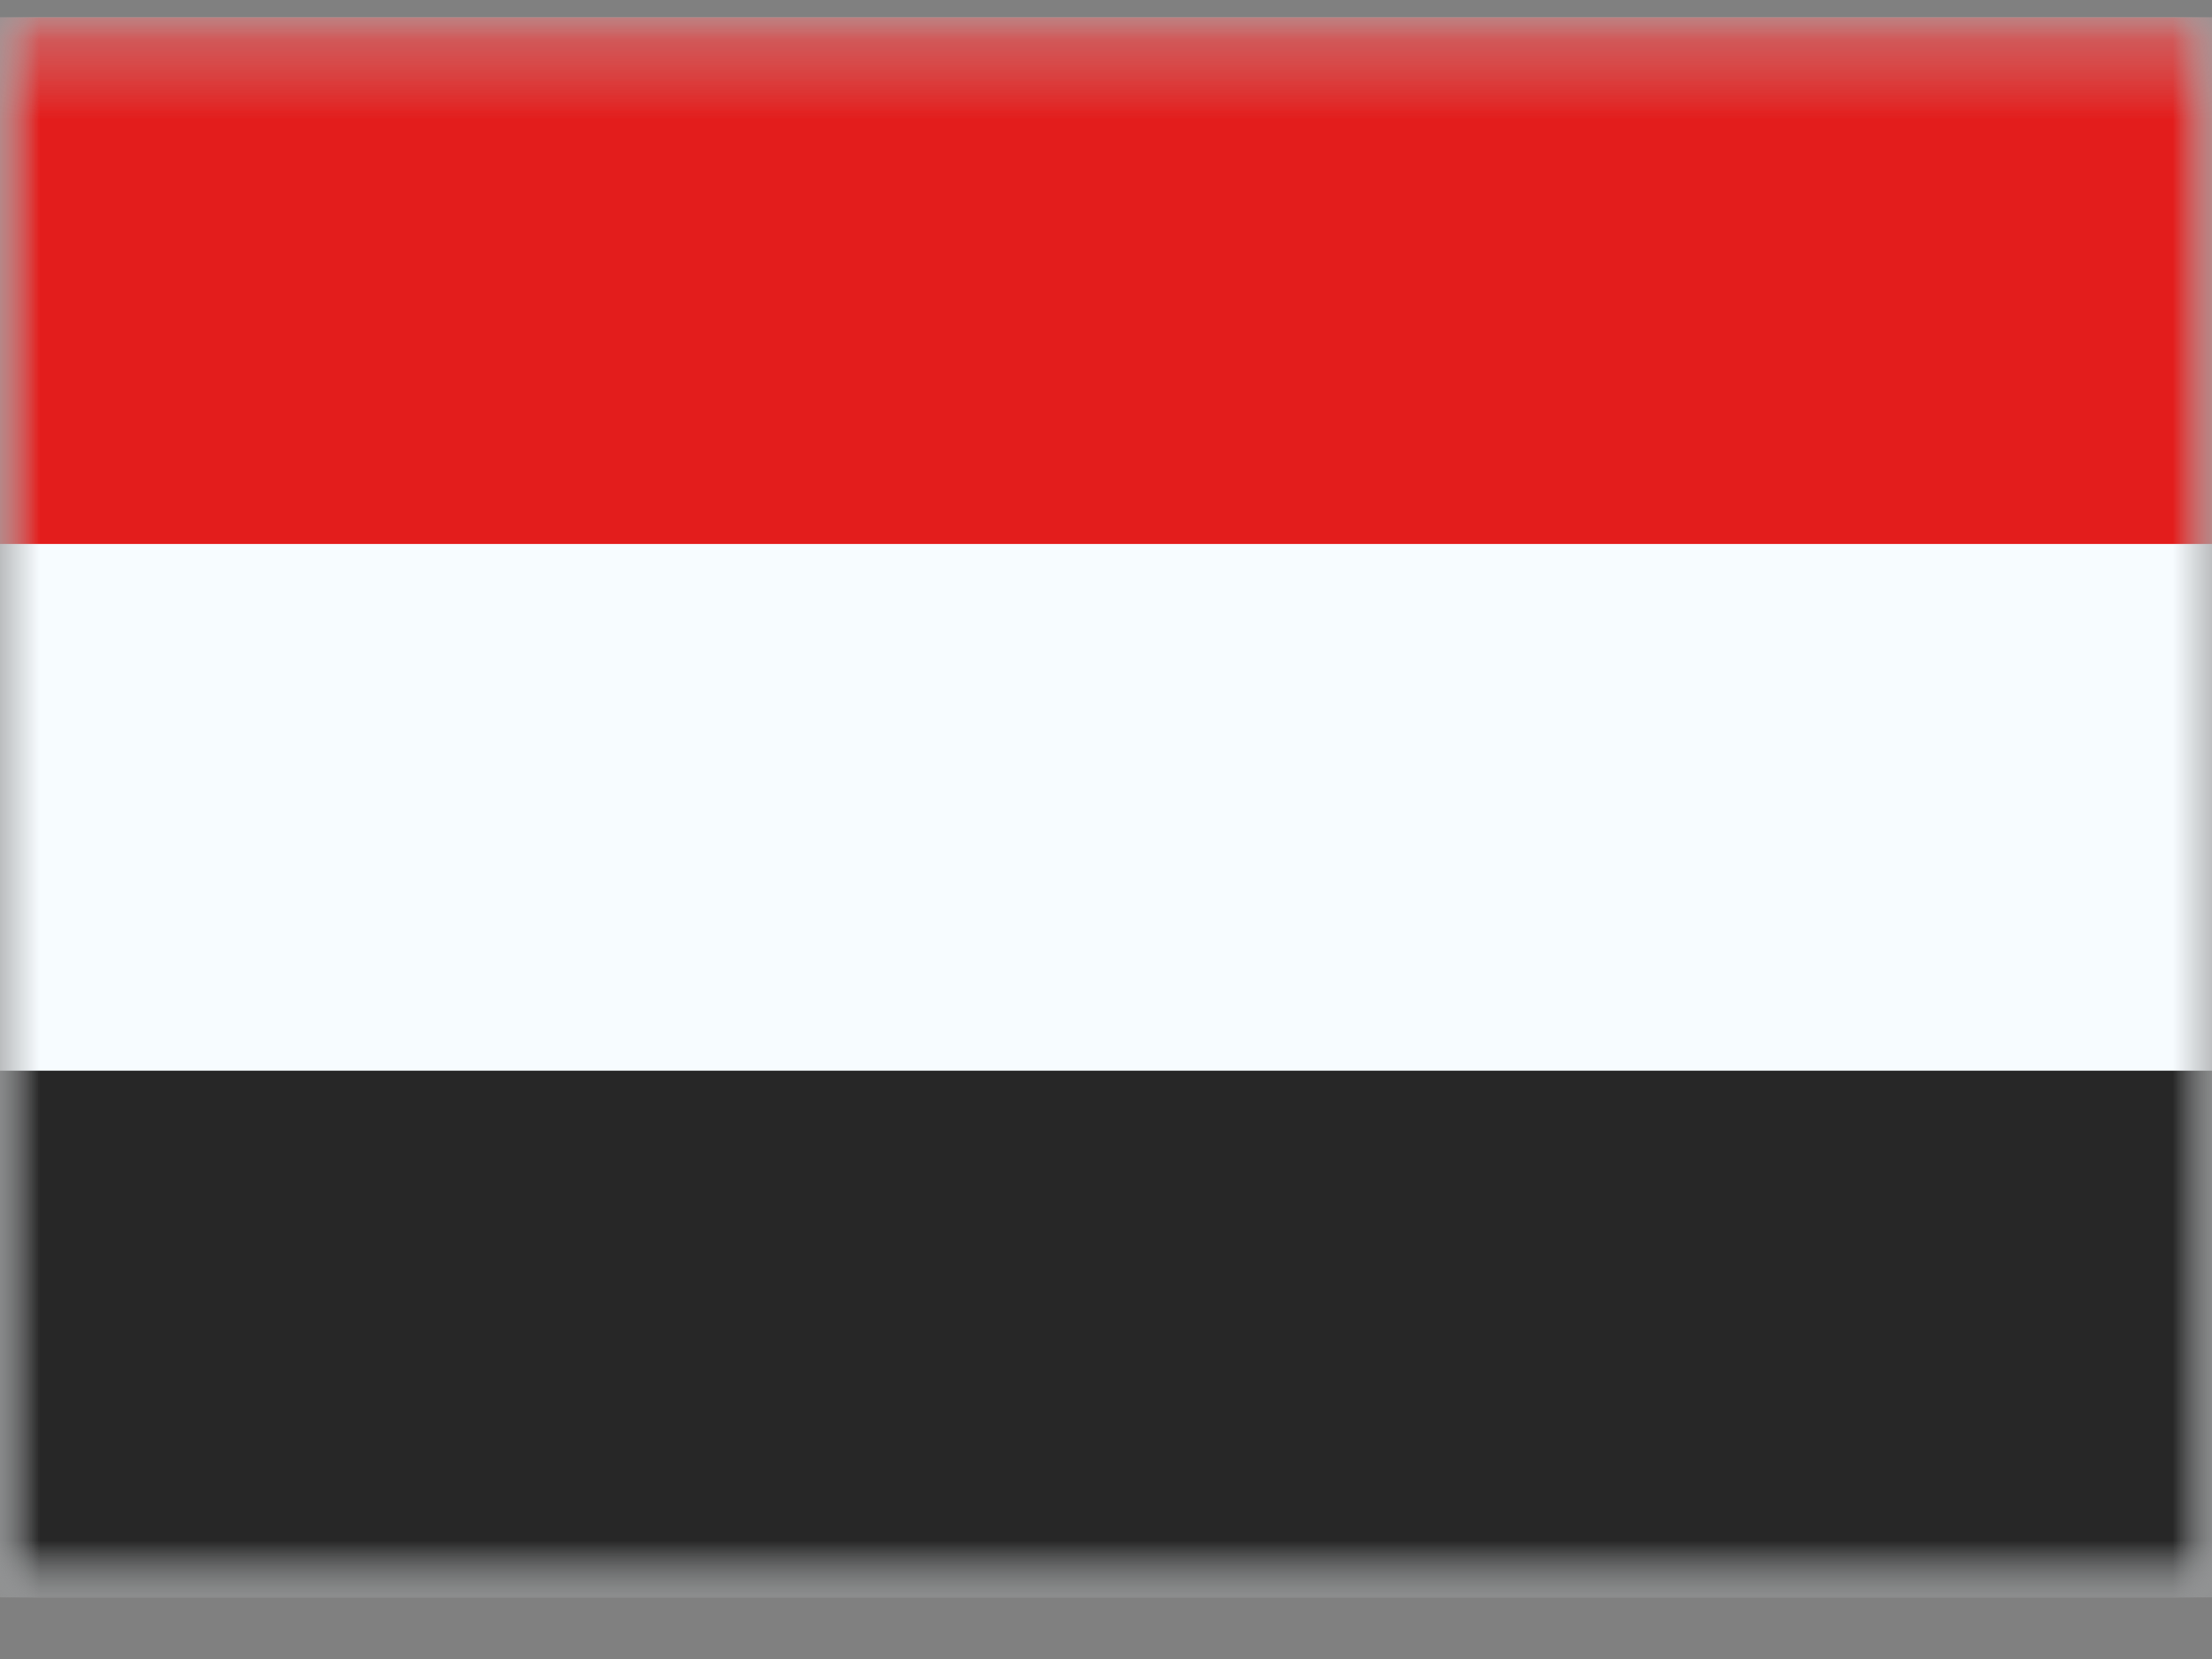
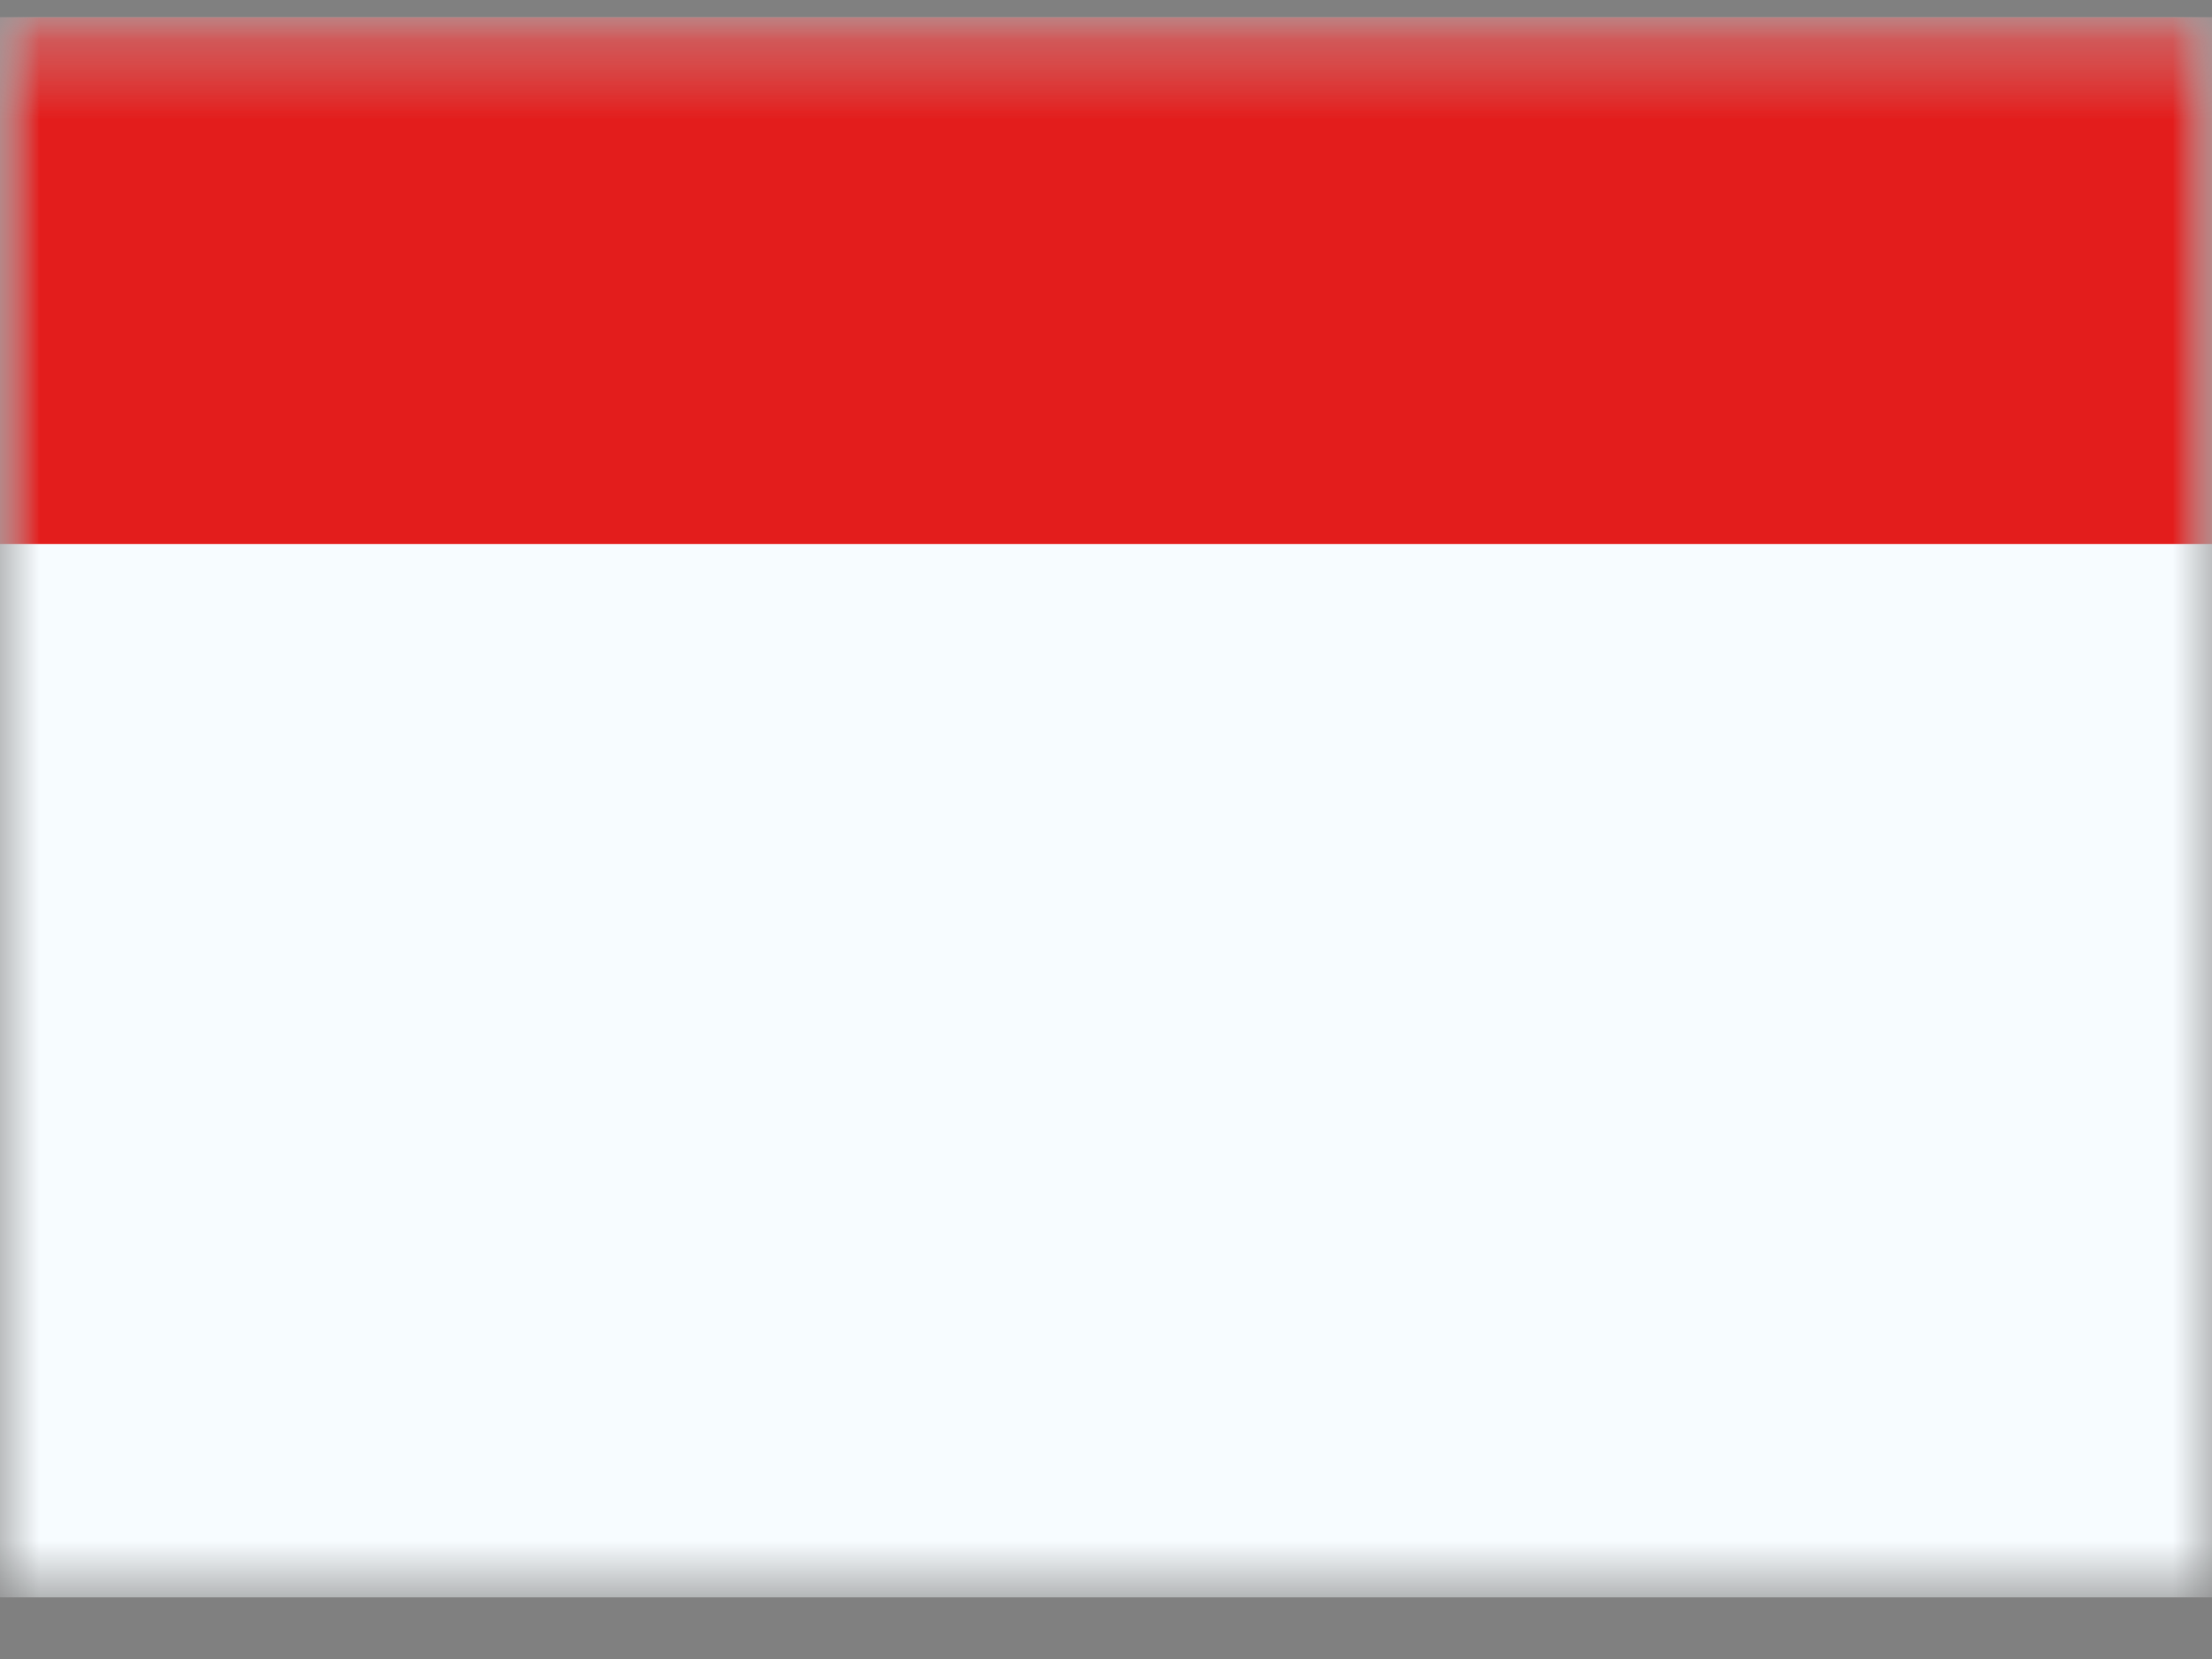
<svg xmlns="http://www.w3.org/2000/svg" width="28" height="21" viewBox="0 0 28 21" fill="none">
  <rect x="0" y="0" width="28" height="21" fill="#808080" stroke="none" />
  <mask id="mask0_65_90" style="mask-type:luminance" maskUnits="userSpaceOnUse" x="0" y="0" width="28" height="21">
    <path d="M0 0.219H28V20.219H0V0.219Z" fill="white" />
  </mask>
  <g mask="url(#mask0_65_90)">
    <path fill-rule="evenodd" clip-rule="evenodd" d="M0 0.219V20.219H28V0.219H0Z" fill="#F7FCFF" />
    <mask id="mask1_65_90" style="mask-type:luminance" maskUnits="userSpaceOnUse" x="0" y="0" width="28" height="21">
      <path fill-rule="evenodd" clip-rule="evenodd" d="M0 0.219V20.219H28V0.219H0Z" fill="white" />
    </mask>
    <g mask="url(#mask1_65_90)">
      <path fill-rule="evenodd" clip-rule="evenodd" d="M0 0.219V6.886H28V0.219H0Z" fill="#E31D1C" />
-       <path fill-rule="evenodd" clip-rule="evenodd" d="M0 13.553V20.219H28V13.553H0Z" fill="#272727" />
    </g>
  </g>
</svg>